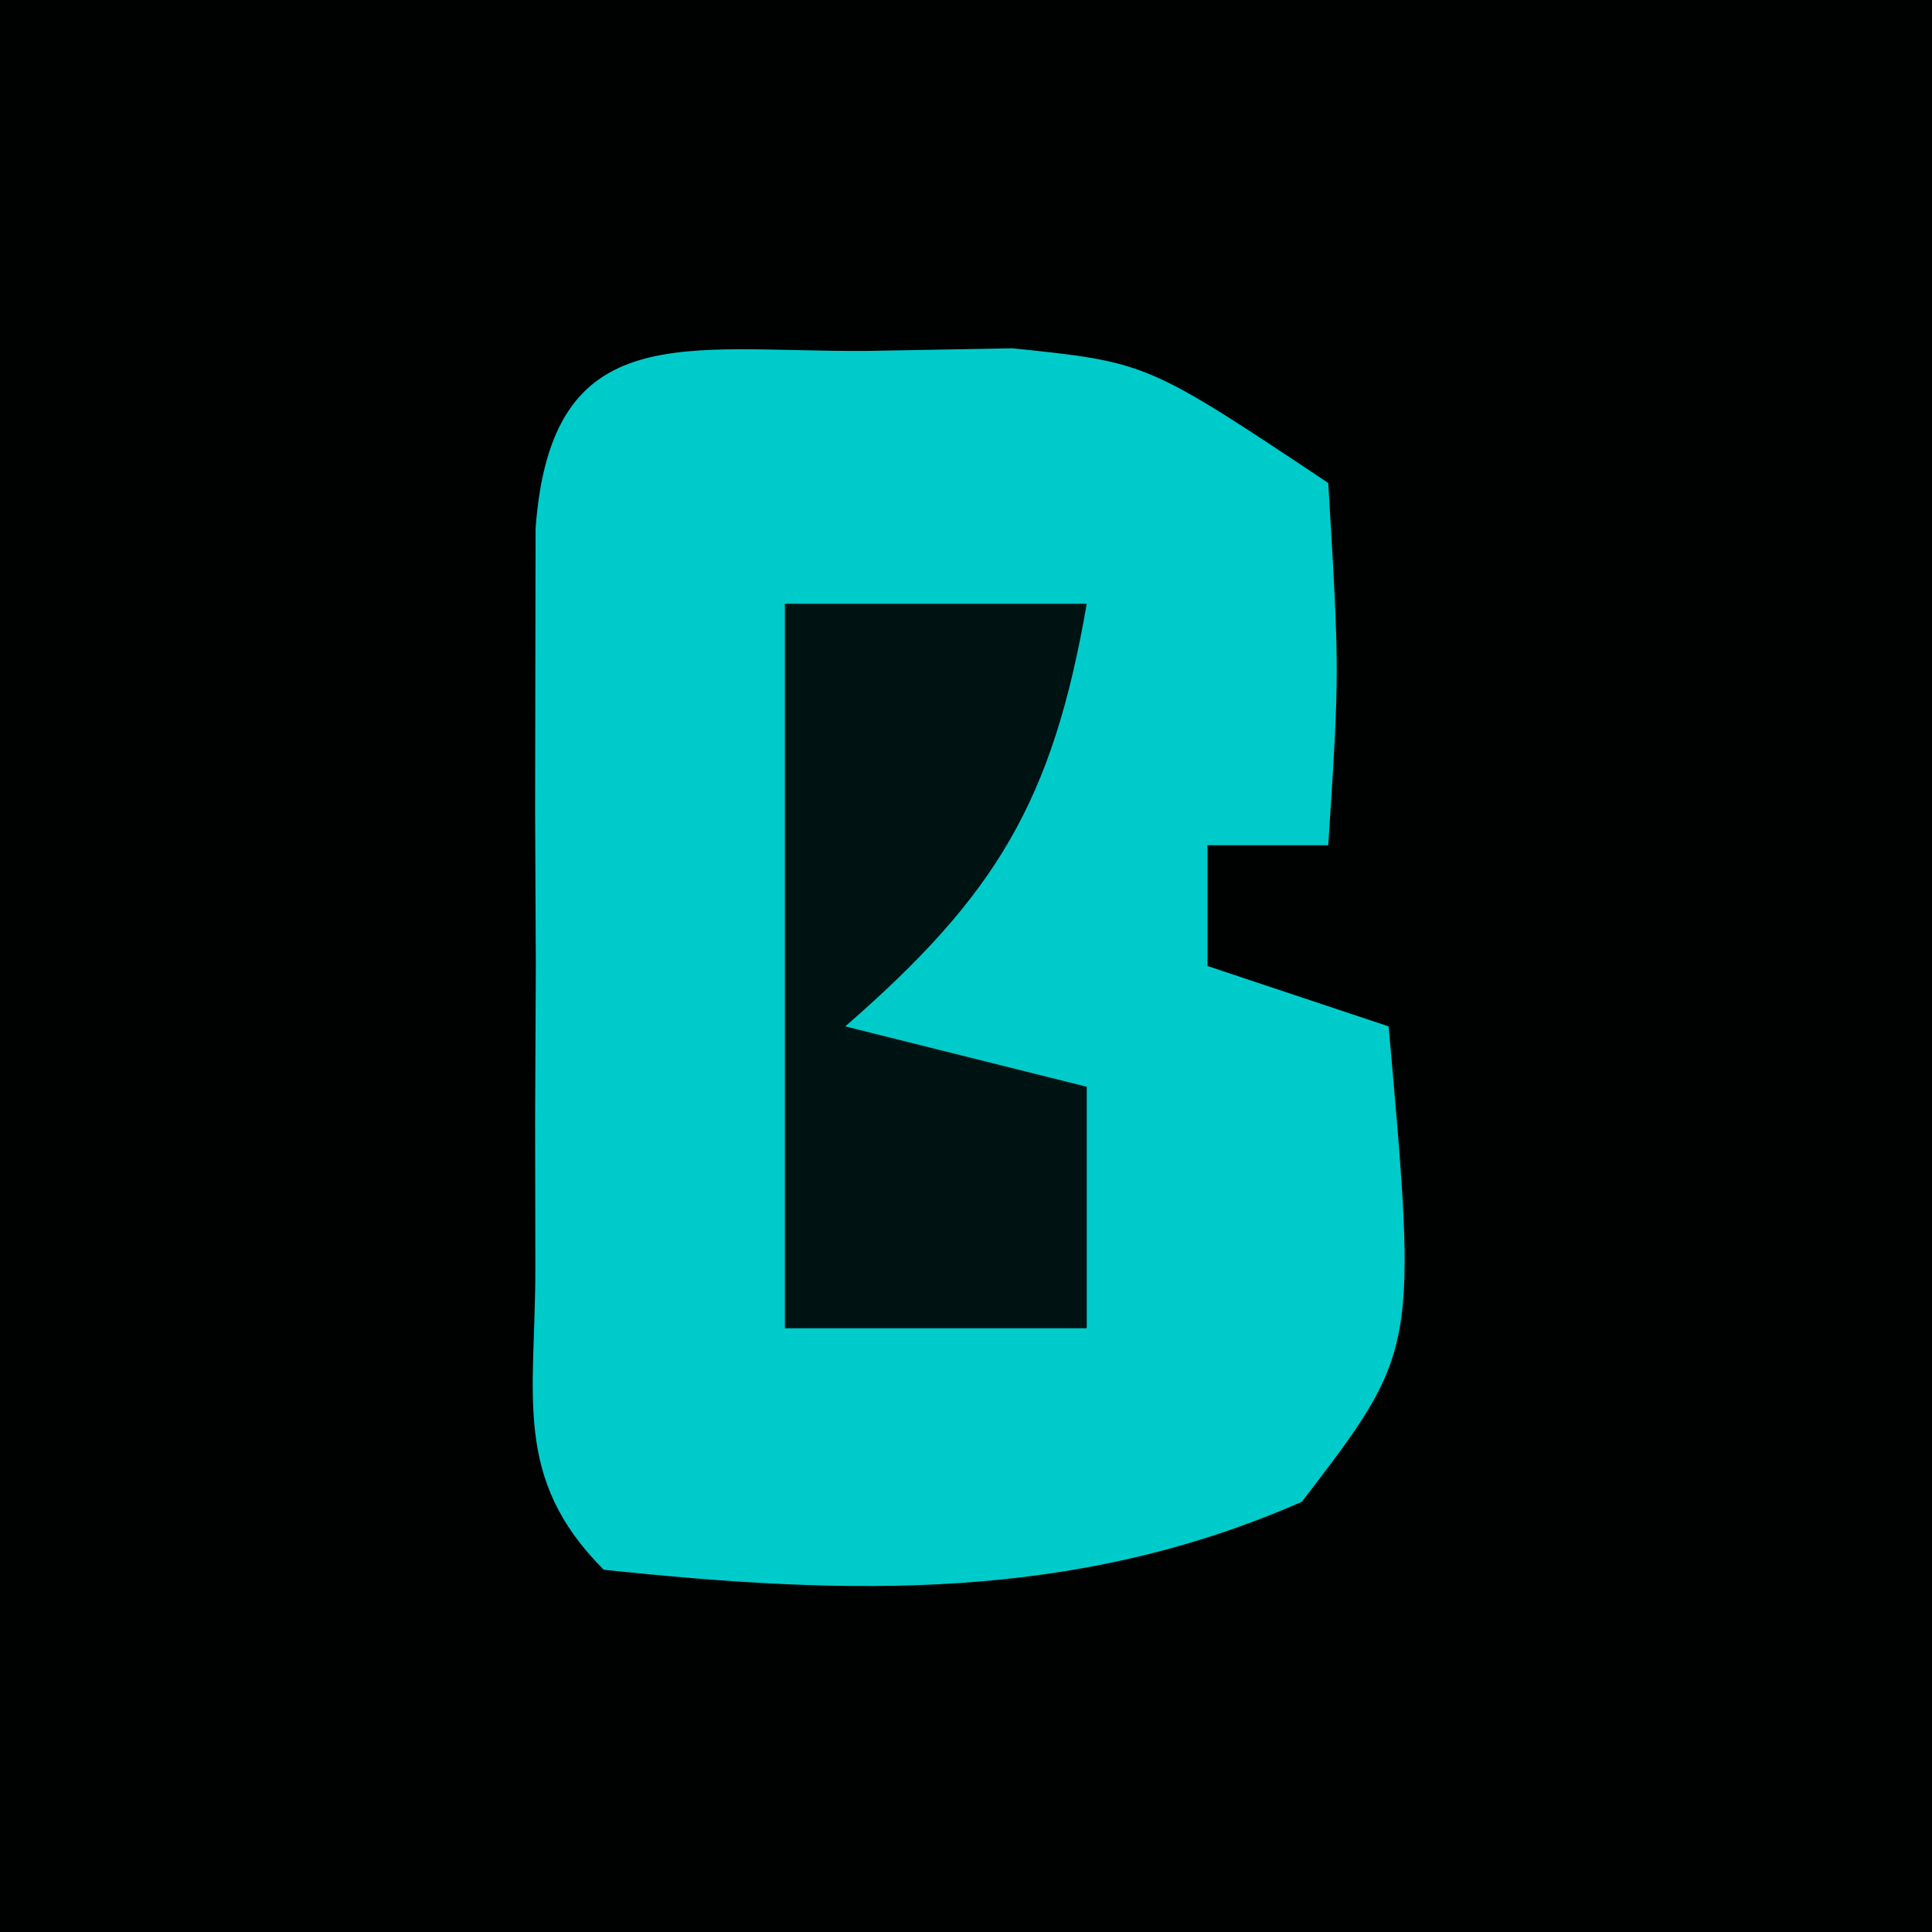
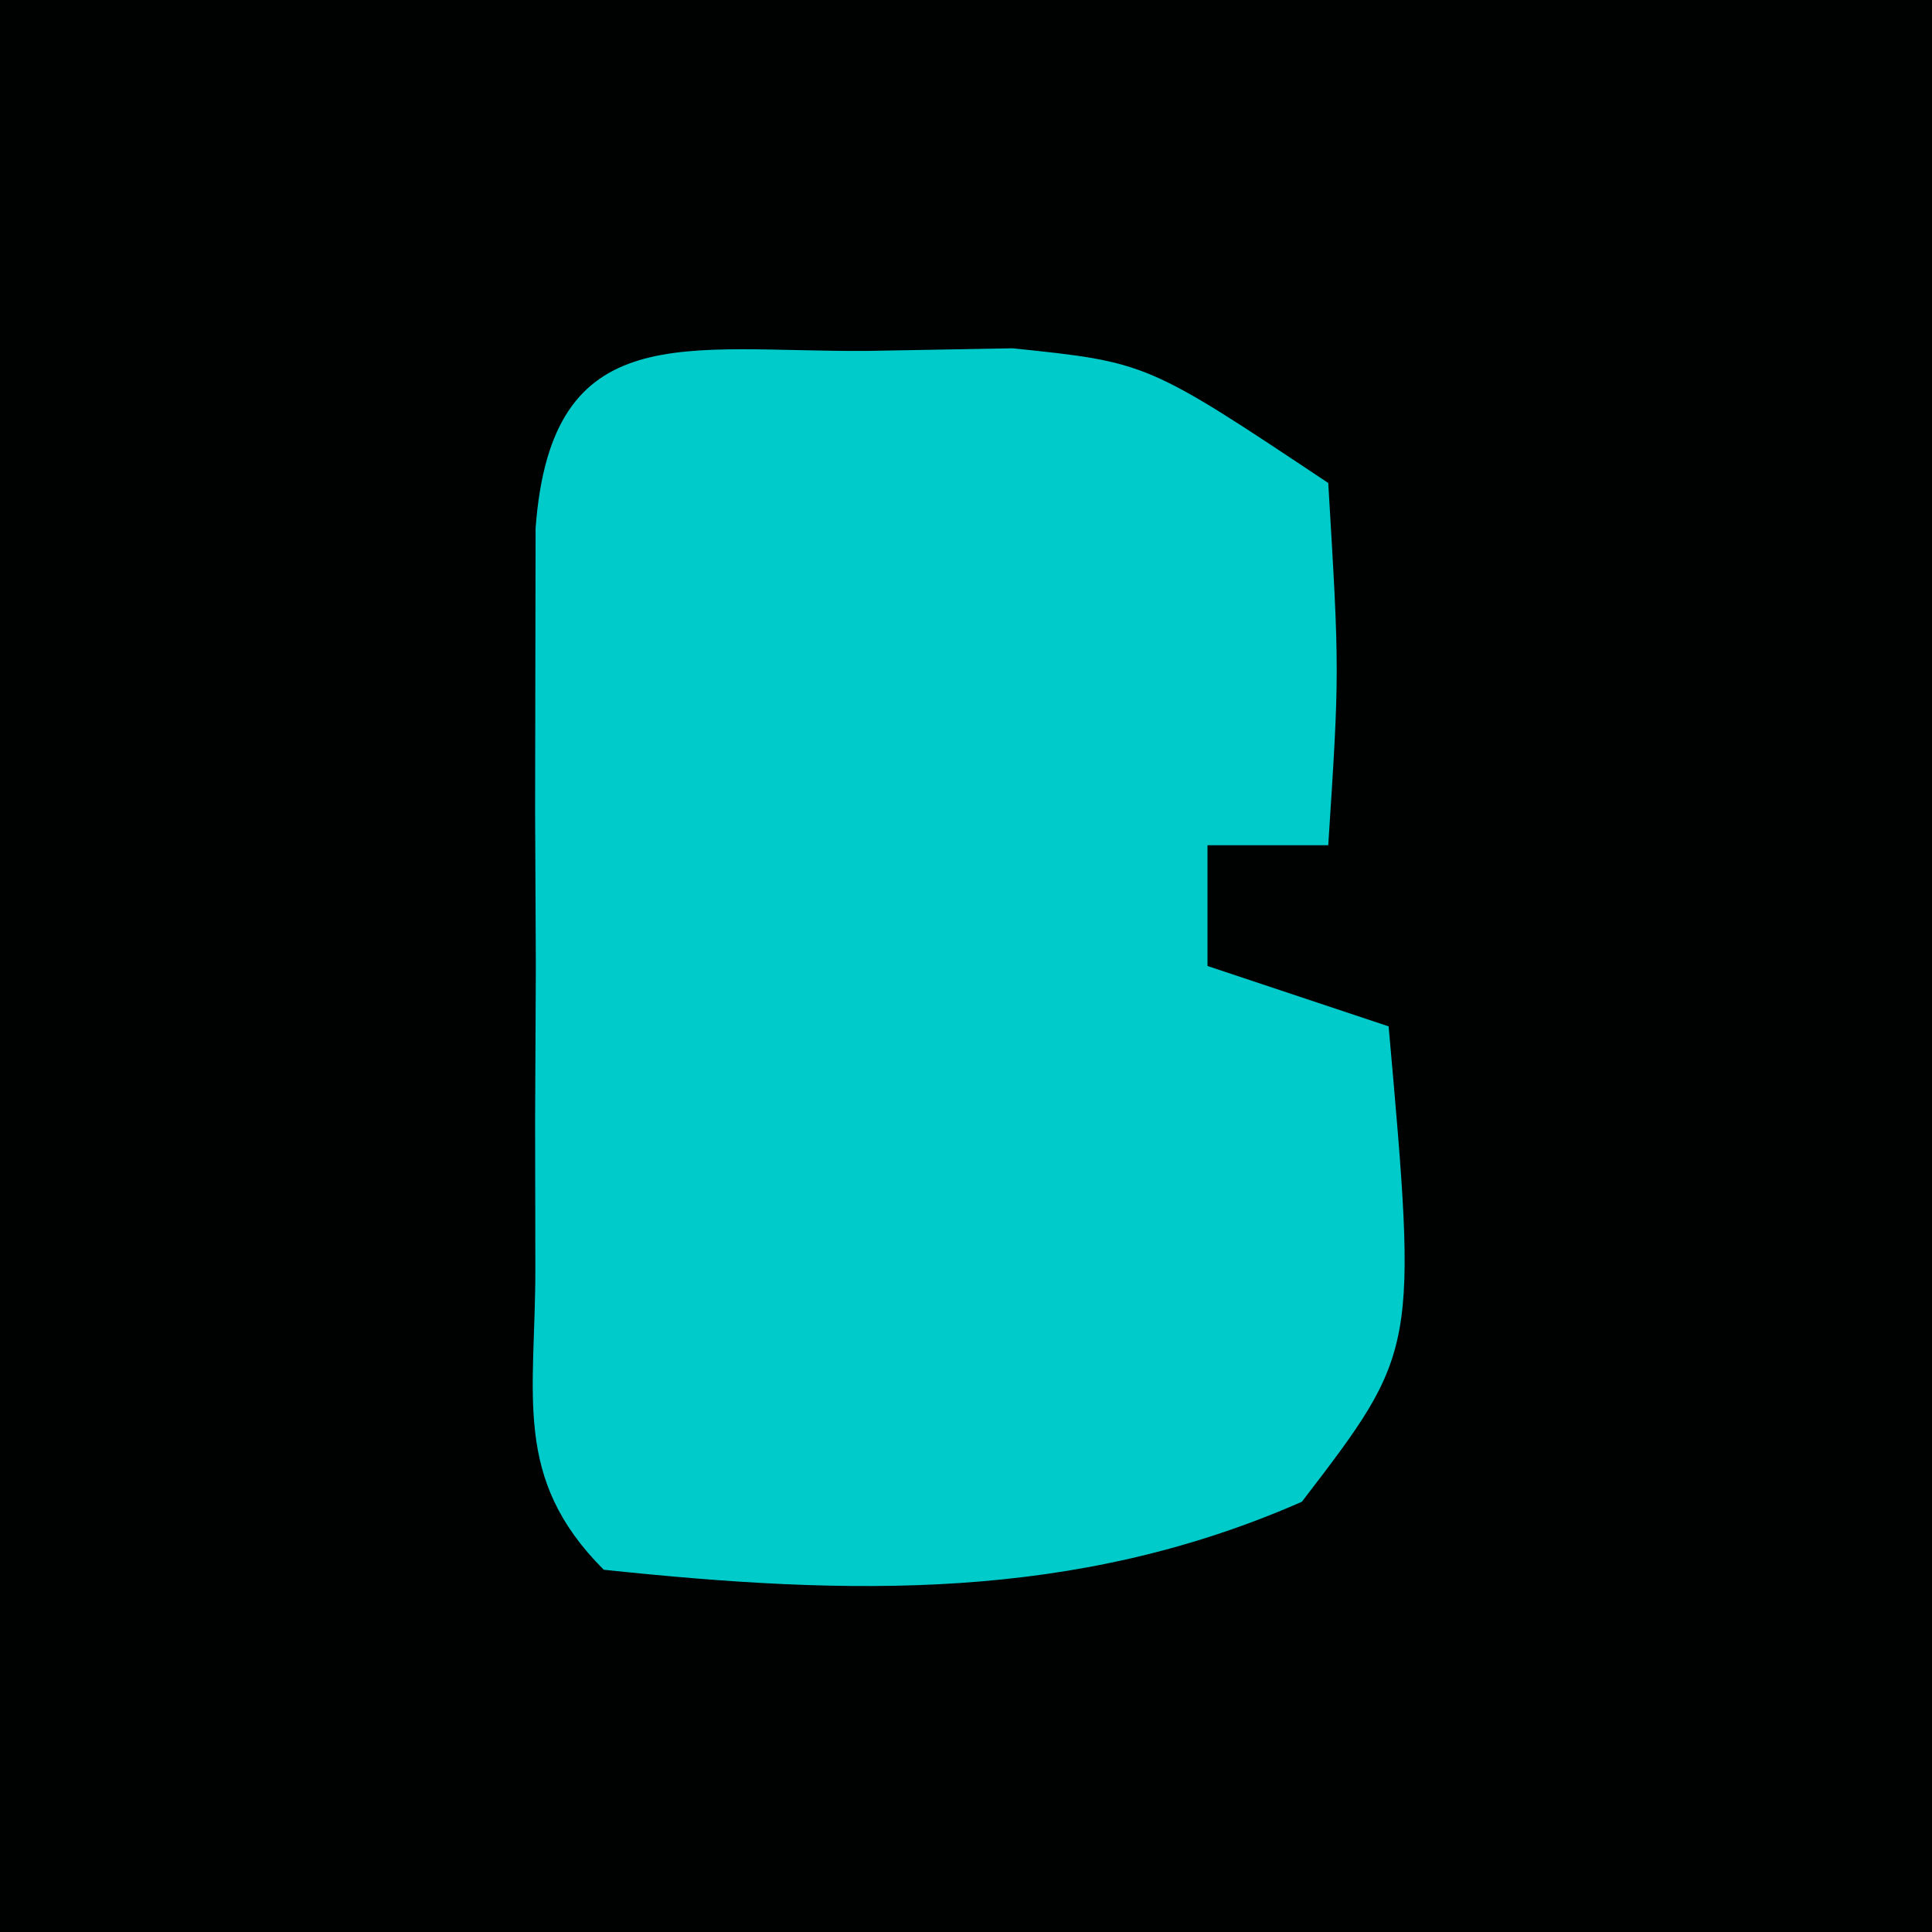
<svg xmlns="http://www.w3.org/2000/svg" version="1.1" width="32" height="32">
  <path d="M0 0 C10.56 0 21.12 0 32 0 C32 10.56 32 21.12 32 32 C21.44 32 10.88 32 0 32 C0 21.44 0 10.88 0 0 Z " fill="#000101" transform="translate(0,0)" />
  <path d="M0 0 C0.791 -0.014 1.583 -0.028 2.398 -0.043 C4.625 0.188 4.625 0.188 7.625 2.188 C7.812 5.312 7.812 5.312 7.625 8.188 C6.965 8.188 6.305 8.188 5.625 8.188 C5.625 8.848 5.625 9.508 5.625 10.188 C6.615 10.518 7.605 10.848 8.625 11.188 C9.103 16.564 9.103 16.564 7.188 19.062 C3.411 20.721 -0.303 20.617 -4.375 20.188 C-5.897 18.665 -5.505 17.305 -5.508 15.188 C-5.509 14.383 -5.51 13.579 -5.512 12.75 C-5.508 11.904 -5.504 11.059 -5.5 10.188 C-5.504 9.342 -5.508 8.496 -5.512 7.625 C-5.51 6.821 -5.509 6.016 -5.508 5.188 C-5.507 4.445 -5.506 3.703 -5.504 2.938 C-5.243 -0.592 -3.024 0.024 0 0 Z " fill="#00CBCB" transform="translate(14.375,5.812)" />
-   <path d="M0 0 C1.65 0 3.3 0 5 0 C4.436 3.27 3.5 4.826 1 7 C2.98 7.495 2.98 7.495 5 8 C5 9.32 5 10.64 5 12 C3.35 12 1.7 12 0 12 C0 8.04 0 4.08 0 0 Z " fill="#001313" transform="translate(13,10)" />
</svg>